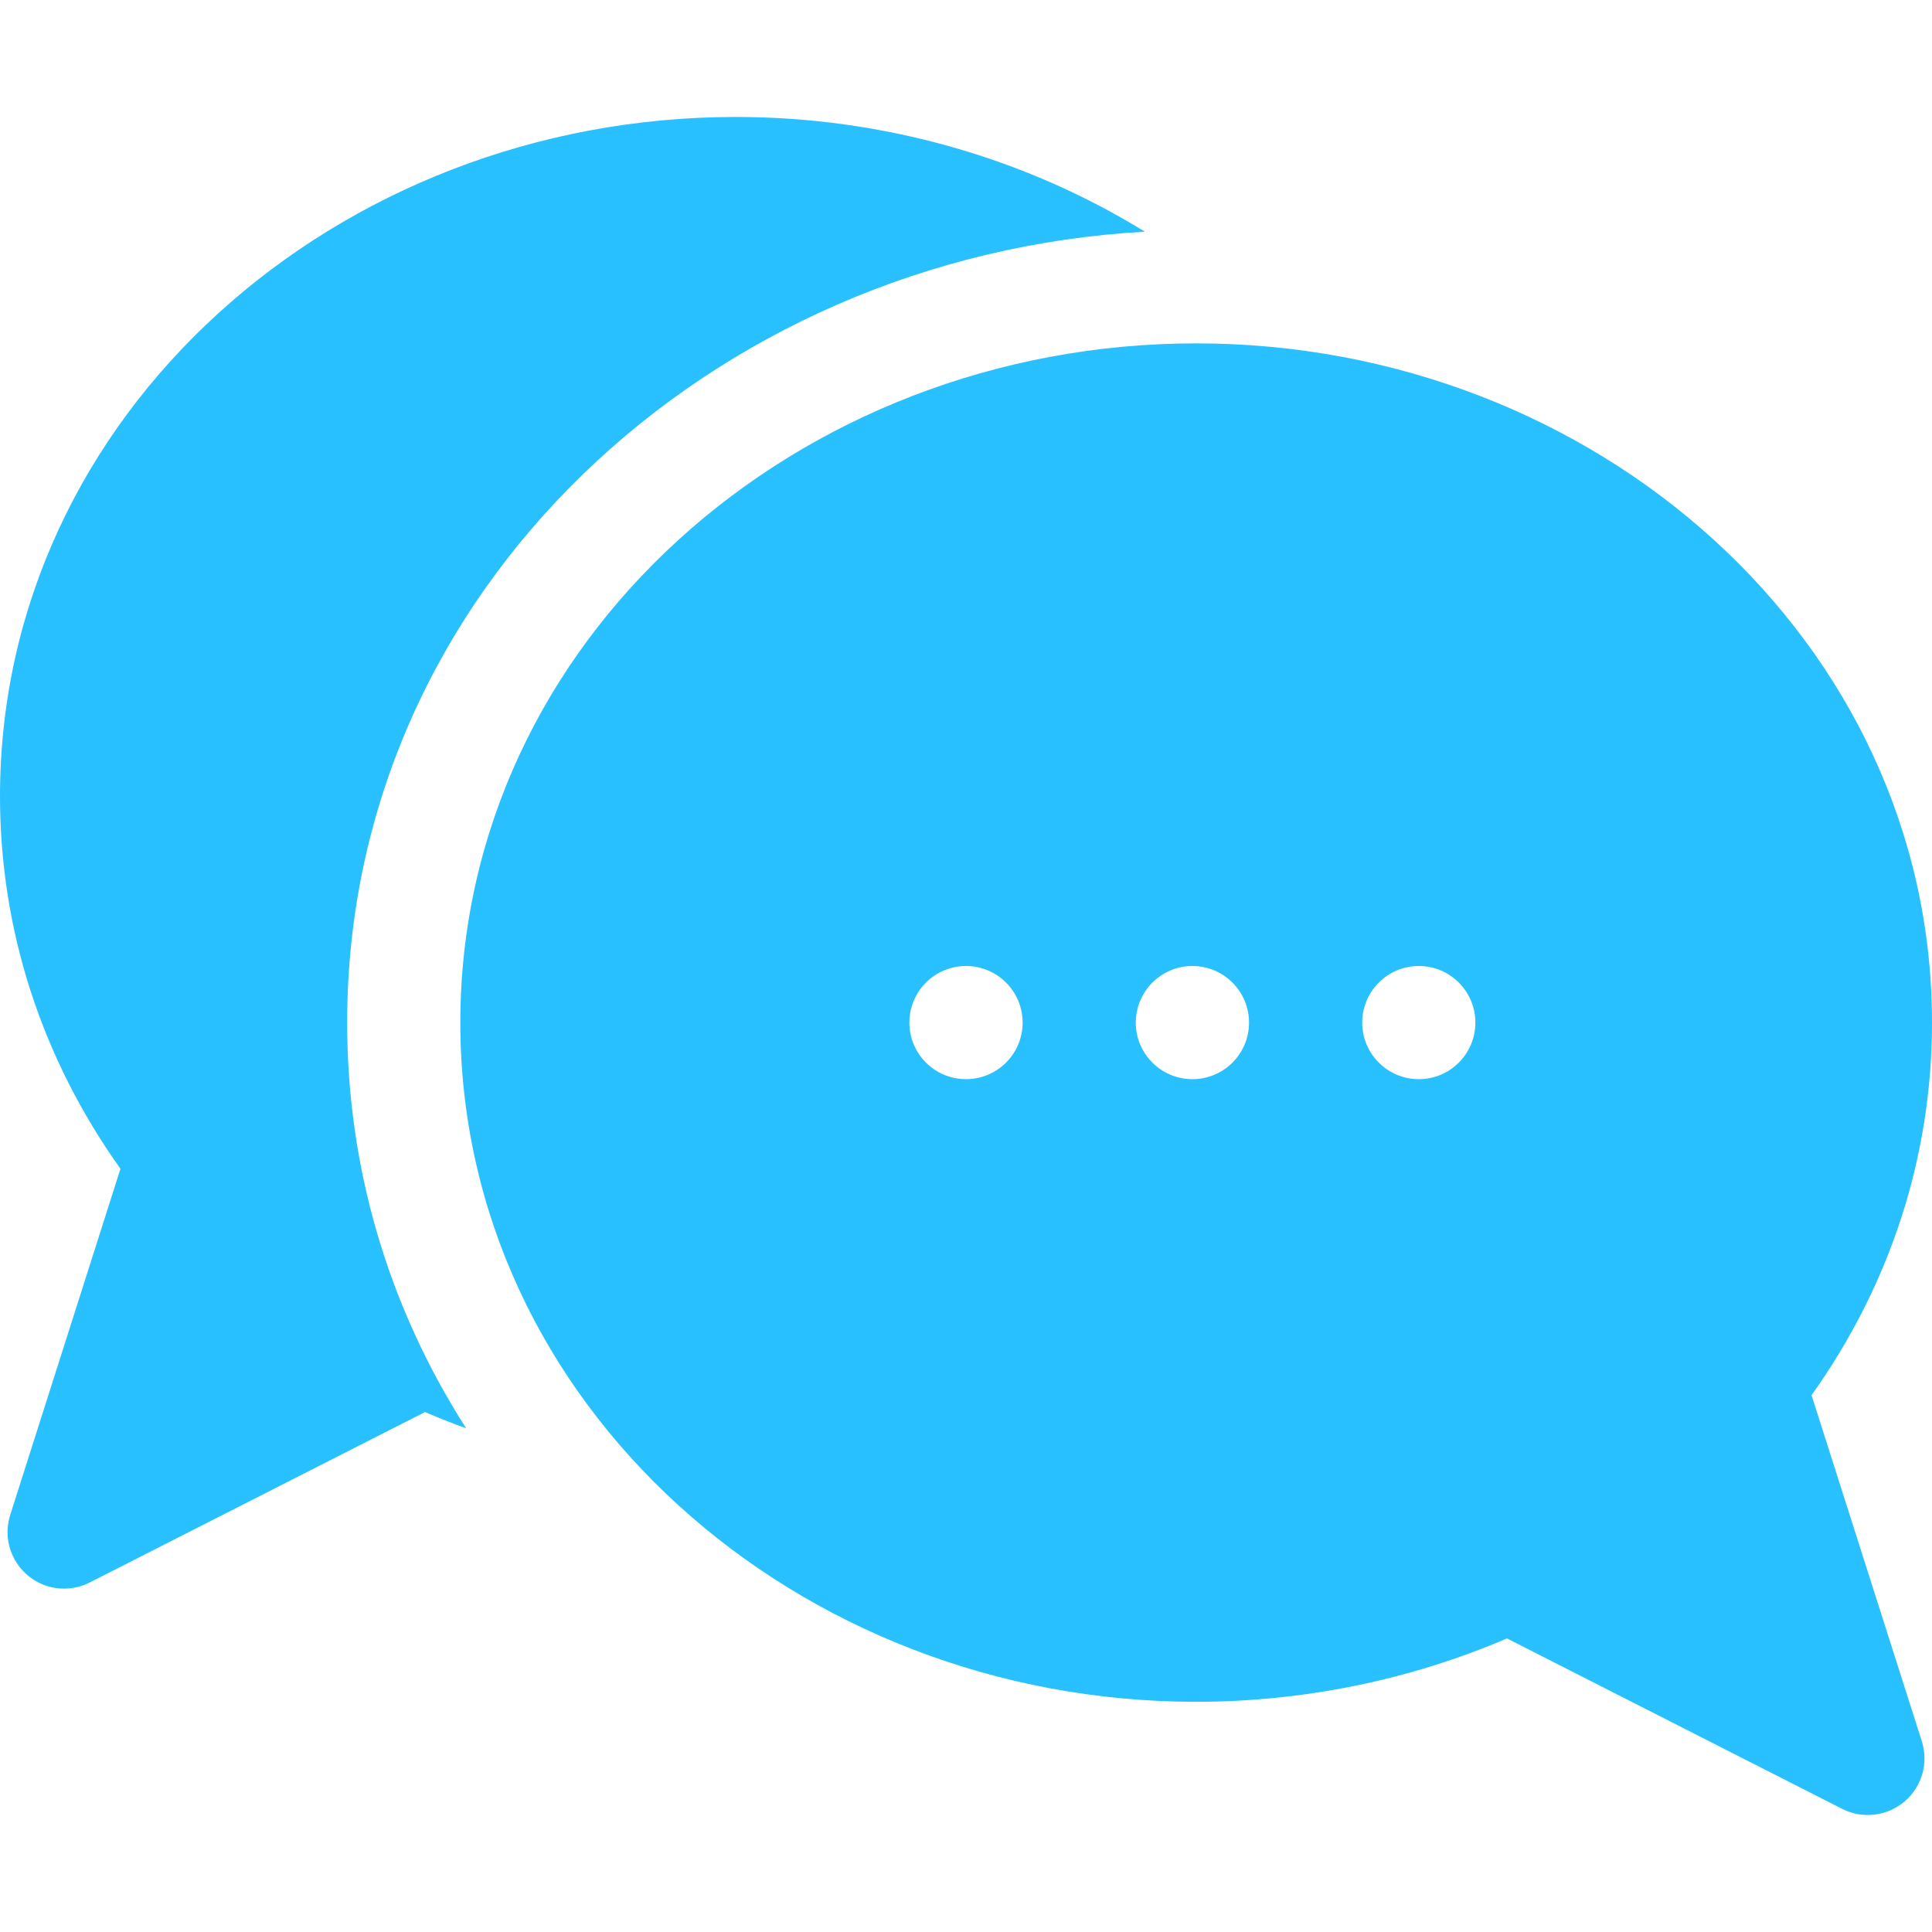
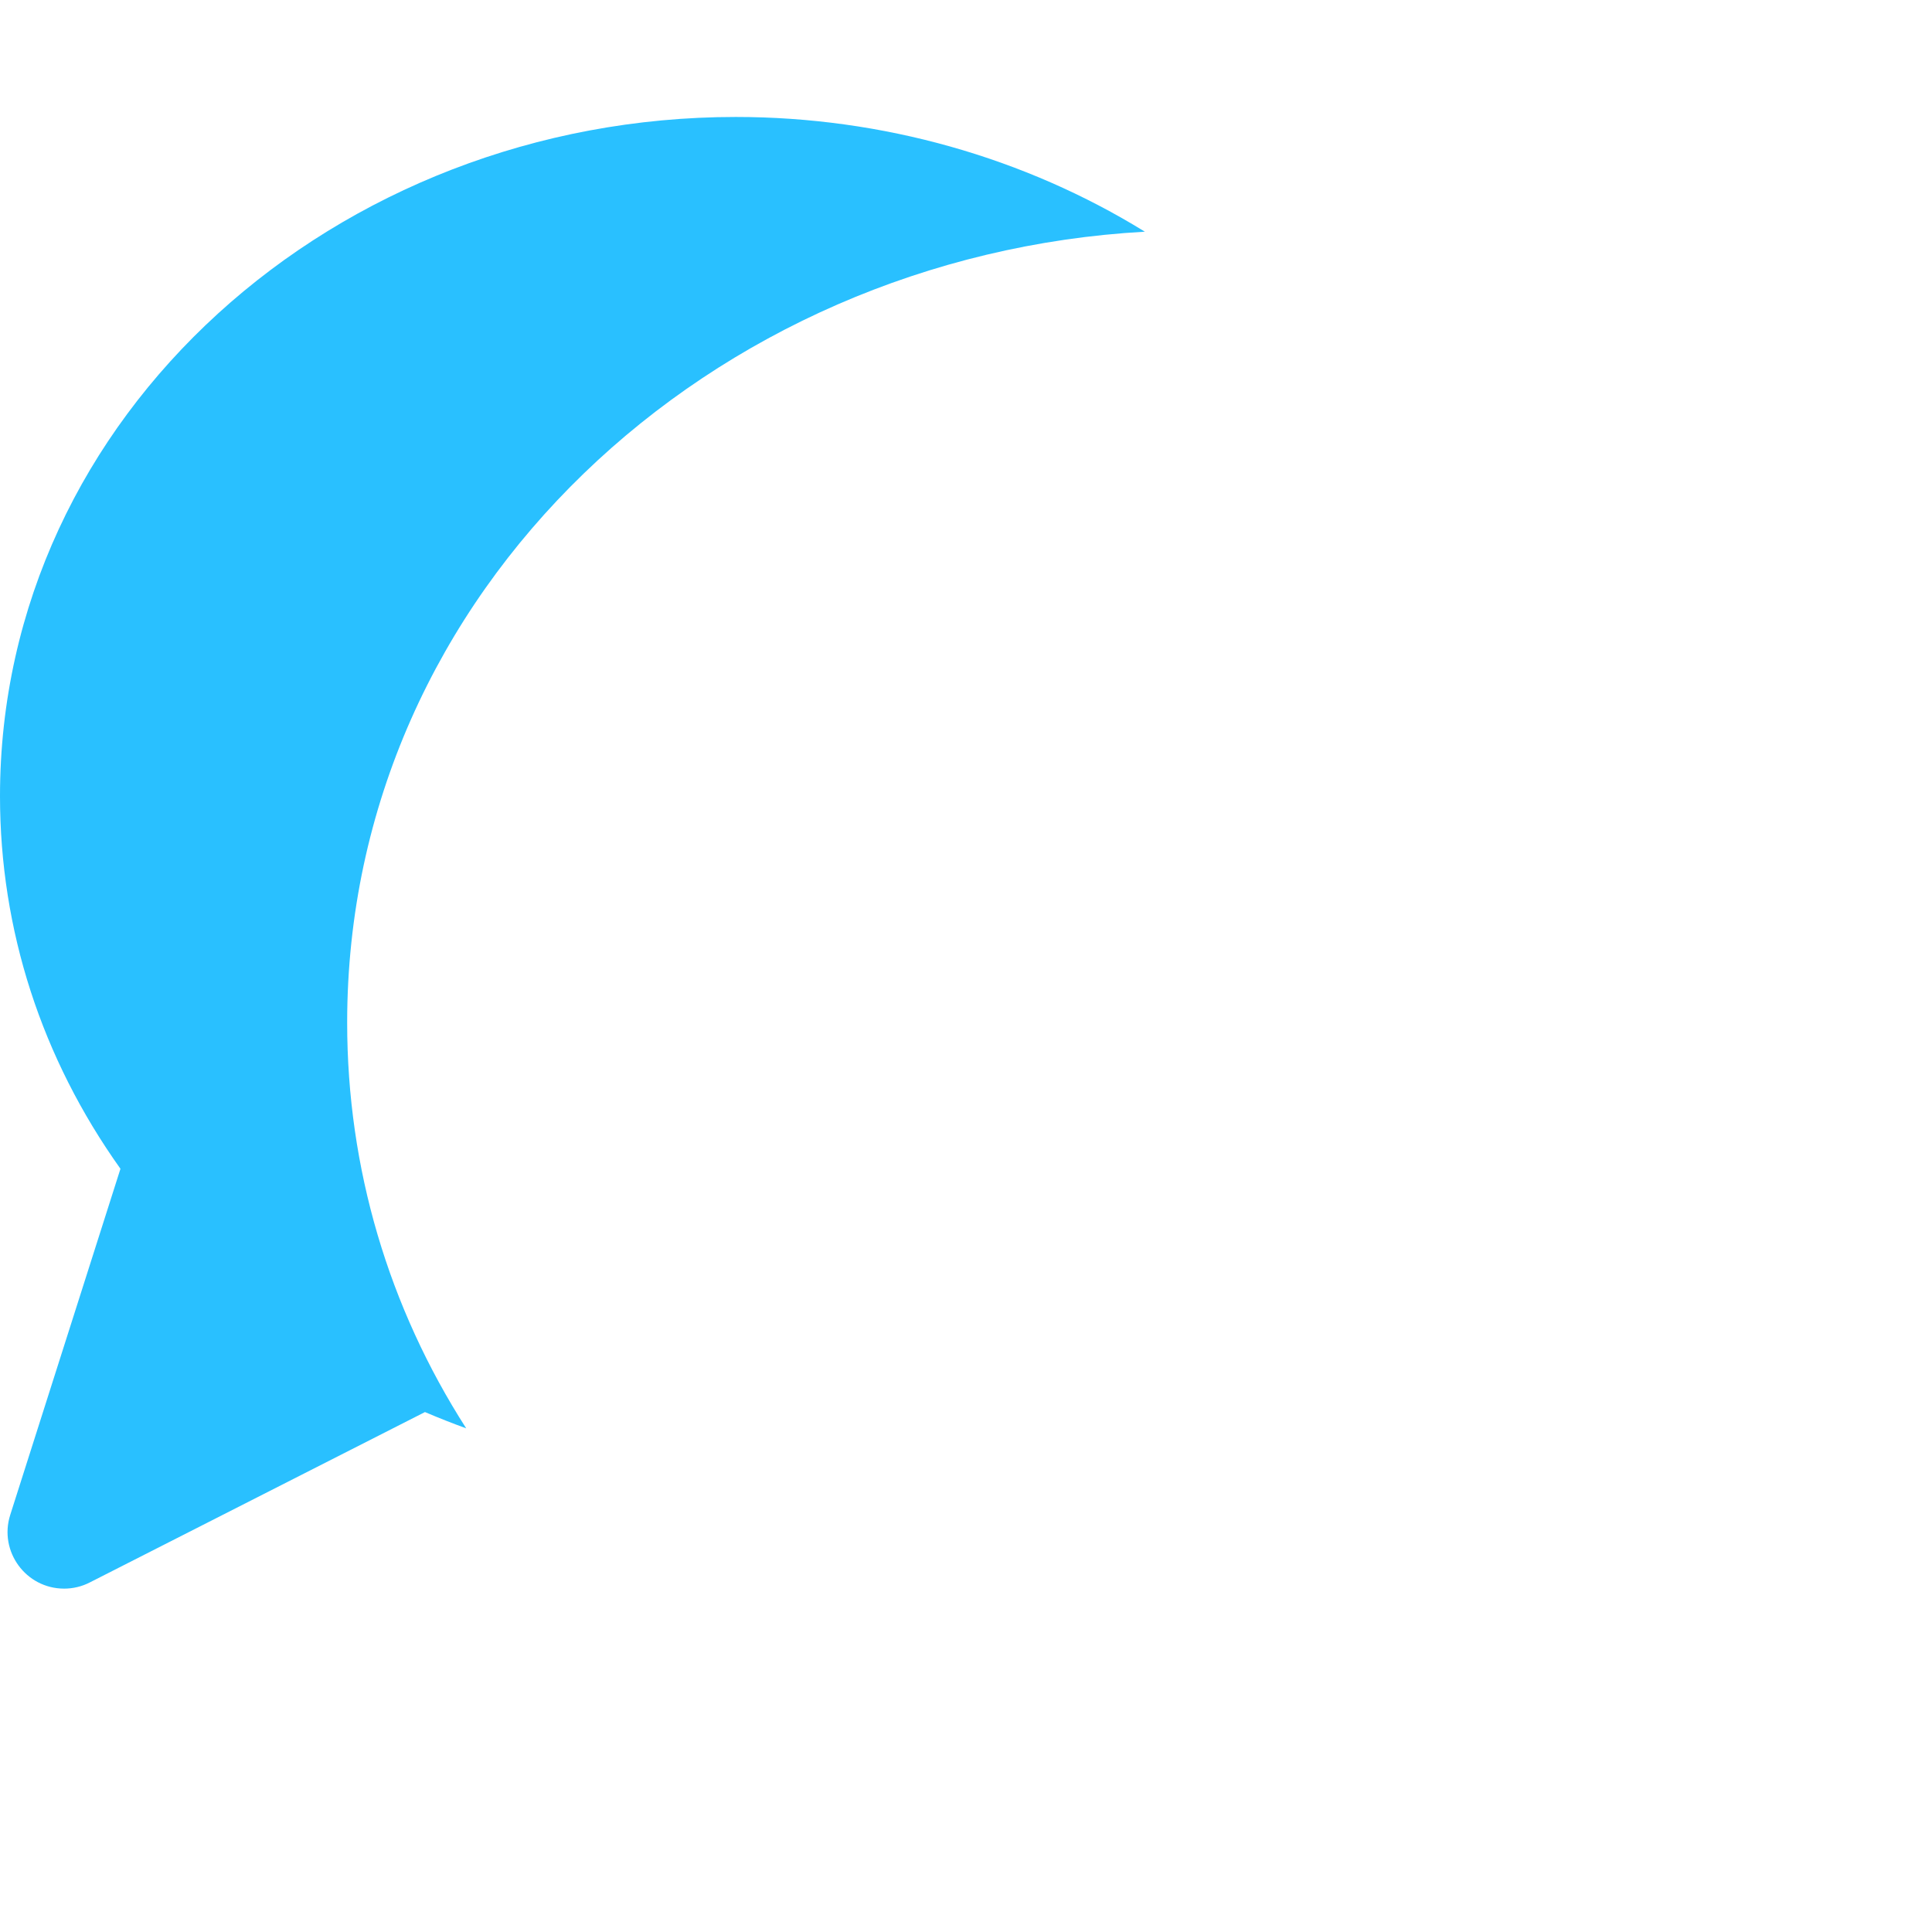
<svg xmlns="http://www.w3.org/2000/svg" width="26" height="26" viewBox="0 0 26 26" fill="none">
  <path d="M15.407 3.118C13.792 2.122 11.879 1.574 9.902 1.574C4.522 1.574 0 5.583 0 10.715C0 12.514 0.559 14.239 1.621 15.729L0.138 20.386C-0.019 20.878 0.349 21.379 0.863 21.379C0.981 21.379 1.099 21.352 1.208 21.296L5.719 19.003C5.902 19.081 6.087 19.154 6.274 19.222C5.229 17.592 4.672 15.721 4.672 13.762C4.672 7.927 9.581 3.442 15.407 3.118Z" fill="#29C0FF" />
-   <path d="M24.379 18.776C25.441 17.286 26 15.561 26 13.762C26 8.628 21.476 4.621 16.098 4.621C10.718 4.621 6.195 8.629 6.195 13.762C6.195 18.896 10.72 22.902 16.098 22.902C17.541 22.902 18.979 22.608 20.28 22.049L24.791 24.343C25.065 24.482 25.396 24.443 25.63 24.244C25.864 24.046 25.956 23.726 25.863 23.433L24.379 18.776ZM13 14.523C12.579 14.523 12.238 14.182 12.238 13.762C12.238 13.341 12.579 13 13 13C13.421 13 13.762 13.341 13.762 13.762C13.762 14.182 13.421 14.523 13 14.523ZM16.047 14.523C15.626 14.523 15.285 14.182 15.285 13.762C15.285 13.341 15.626 13 16.047 13C16.468 13 16.809 13.341 16.809 13.762C16.809 14.182 16.468 14.523 16.047 14.523ZM19.094 14.523C18.673 14.523 18.332 14.182 18.332 13.762C18.332 13.341 18.673 13 19.094 13C19.514 13 19.855 13.341 19.855 13.762C19.855 14.182 19.514 14.523 19.094 14.523Z" fill="#29C0FF" />
</svg>